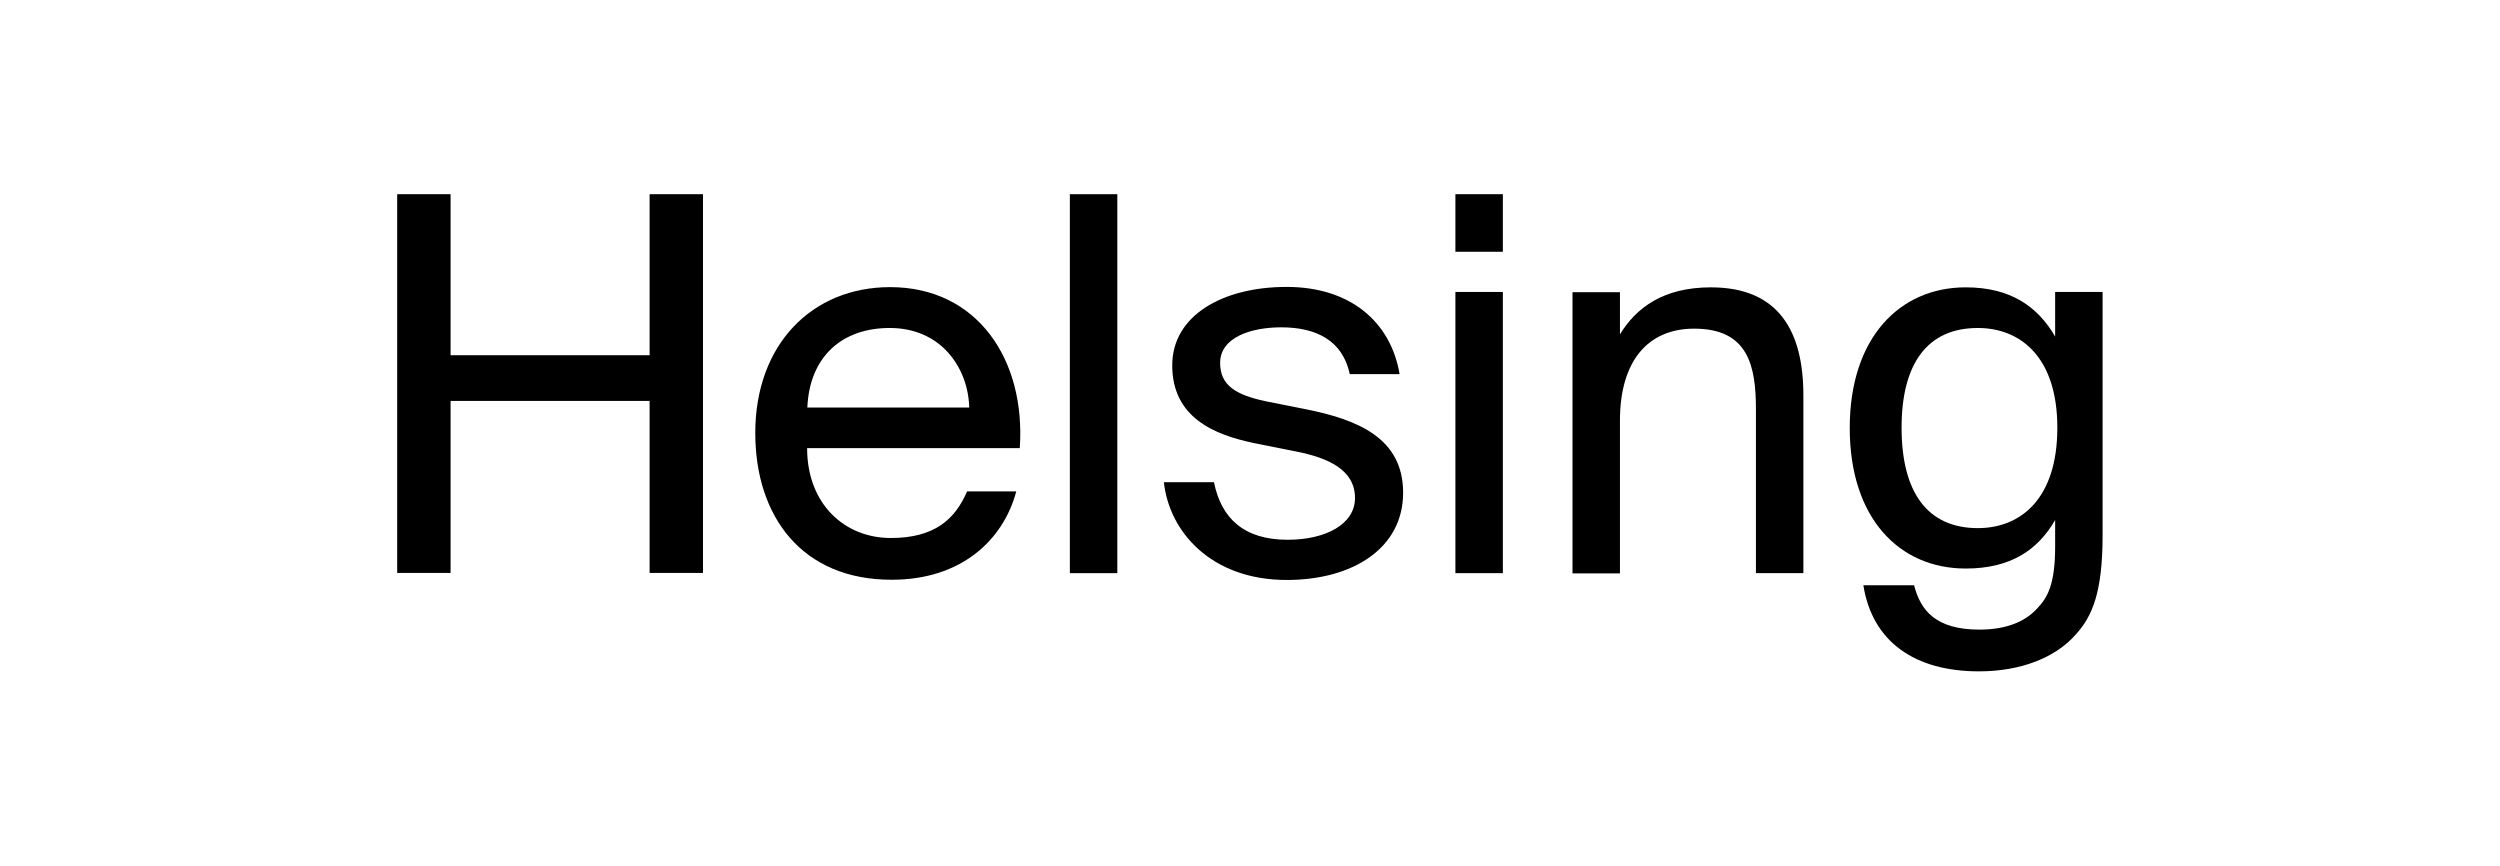
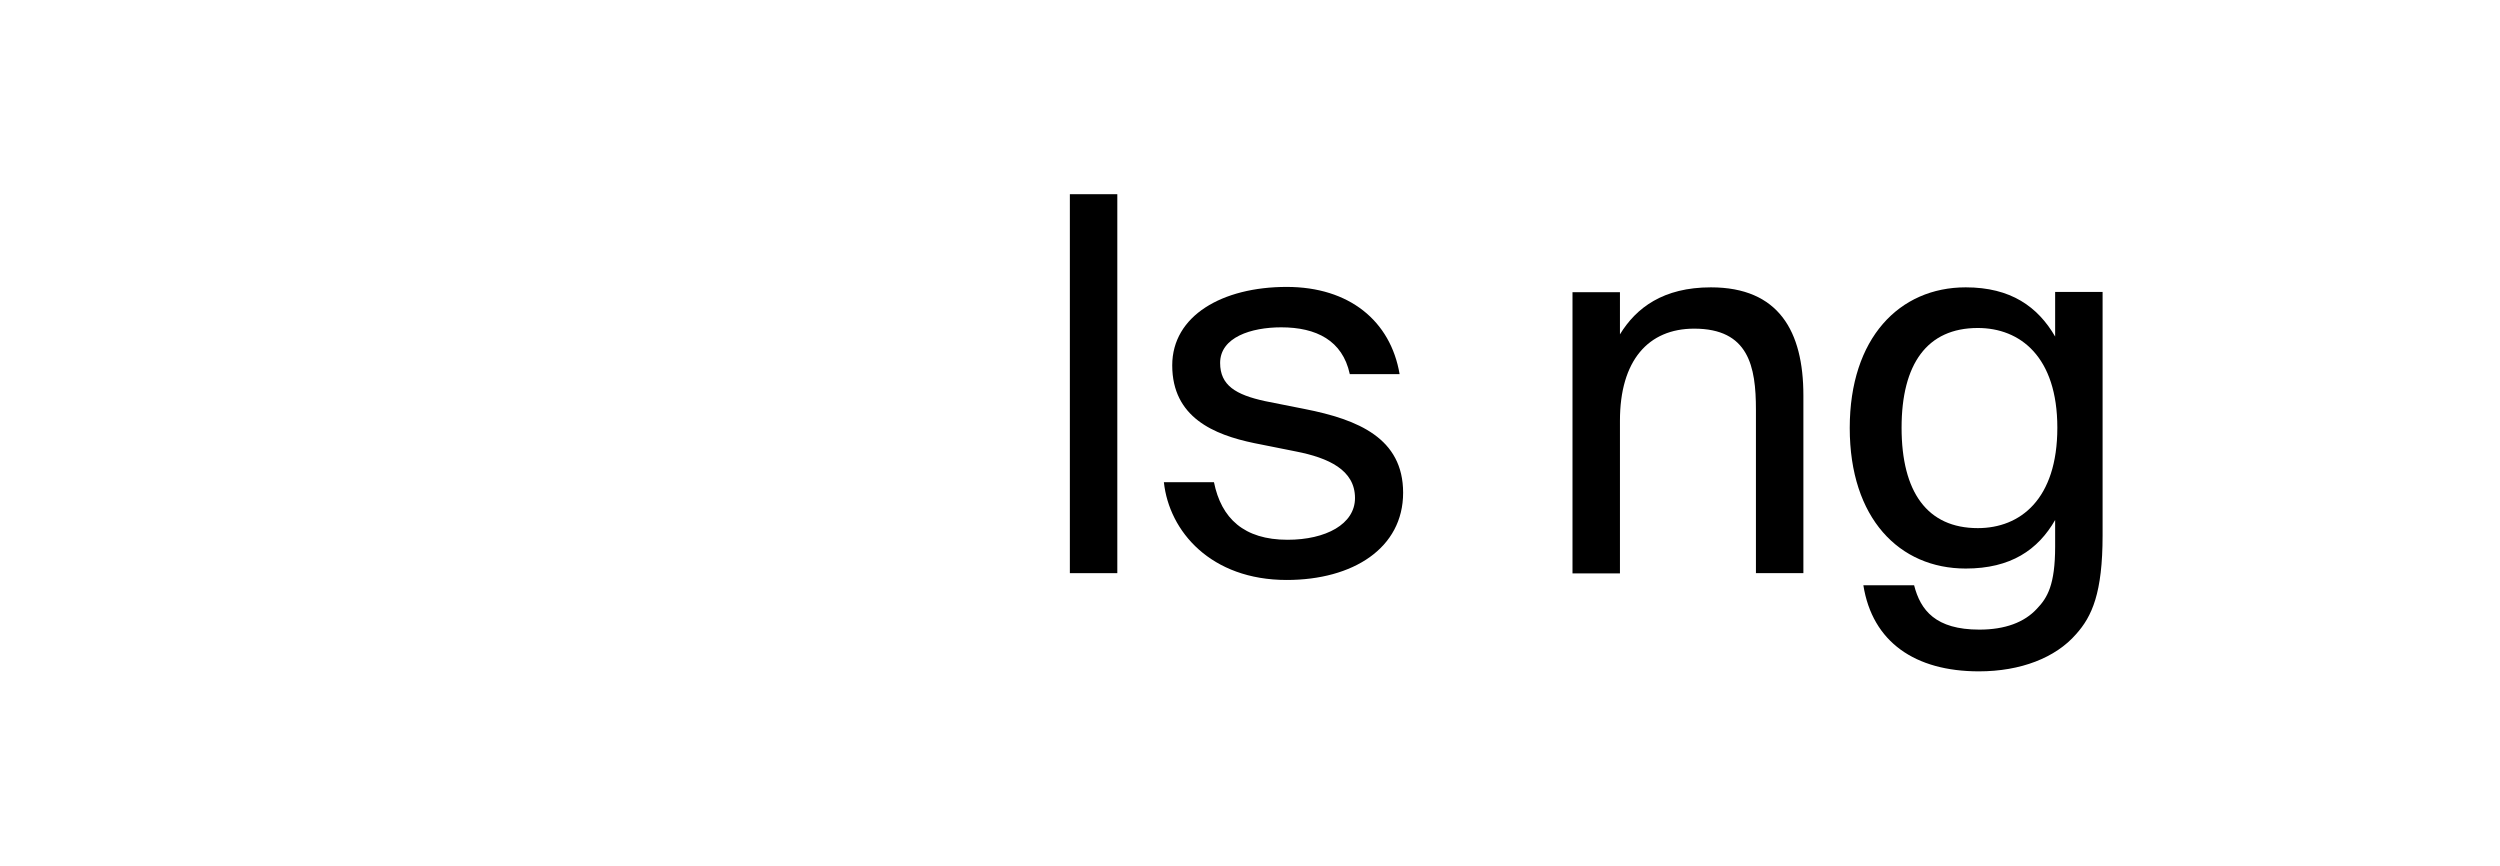
<svg xmlns="http://www.w3.org/2000/svg" fill="none" height="394" viewBox="0 0 1138 394" width="1138">
  <g fill="#000">
-     <path d="m320 88.4v172.4h-24.3v-78.3h-90.6v78.3h-24.3v-172.4h24.3v73.3h90.6v-73.3z" />
-     <path d="m343.8 197.1c0-40.4 25.9-66.4 61.4-66.4 39.5 0 61.8 32.8 59 73.3h-96.8c0 25.5 17.1 40.9 38.1 40.9 20 0 29.3-8.6 34.7-21.2h22.4c-5.9 22.1-25 40.2-56.6 40.2-41.1.1-62.2-29-62.2-66.8zm23.7-11.6h73.7c-.5-18.1-12.8-36.2-36.2-36.2-21.8 0-36.5 13.1-37.5 36.2z" />
    <path d="m508.6 260.9h-21.6v-172.5h21.6z" />
    <path d="m614.4 170.2c-3.3-15.2-15.2-21.2-31.2-21.2-13.6 0-27.8 4.5-27.8 16.2 0 10.2 7.1 14.5 20.5 17.4l18.1 3.6c24.3 4.8 44.7 13.3 44.7 38.1 0 25.2-22.8 39.7-53 39.7-34.5 0-53.5-22.1-55.9-44.5h22.8c3.3 16.4 13.6 26.2 33.5 26.2 17.4 0 30.7-7.1 30.7-19 0-12.8-12.1-18.3-26.9-21.2l-19-3.8c-18.3-3.8-37.3-11.7-37.3-35.4 0-22.6 22.8-35.7 52.1-35.7 28.5 0 47.3 15.5 51.4 39.7h-22.7z" />
-     <path d="m684.1 88.4v26.2h-21.6v-26.2zm0 44.5v128h-21.6v-128z" />
    <path d="m737.4 152.2c7.4-12.1 19.7-21.4 41.4-21.4 30.9 0 42.1 20 42.1 49.2v80.9h-21.6v-74.4c0-19.7-3.3-36.9-28.1-36.9-20.9 0-33.8 14.5-33.8 41.9v69.5h-21.6v-128h21.6z" />
    <path d="m935.5 132.9h21.6v110.8c0 26.2-4.8 36.9-12.1 45-9.3 10.7-25.2 16.9-44.2 16.9-29 0-48.5-13.3-52.6-39.2h23.1c2.9 11.4 9.8 20.2 29.7 20.2 11.7 0 20.5-3.3 26.2-9.5 4.8-5 8.3-10.9 8.3-28.3v-12.1c-7.8 13.6-20.2 22.1-40.7 22.1-30.2 0-52.8-22.8-52.8-64 0-40.9 22.6-64 52.8-64 20.5 0 32.8 8.8 40.7 22.4zm-35.2 16.4c-23.1 0-34.7 16.4-34.7 45.4 0 29.3 11.7 45.7 34.7 45.7 19.3 0 36.2-13.1 36.2-45.7 0-32.3-16.9-45.4-36.2-45.4z" />
  </g>
</svg>